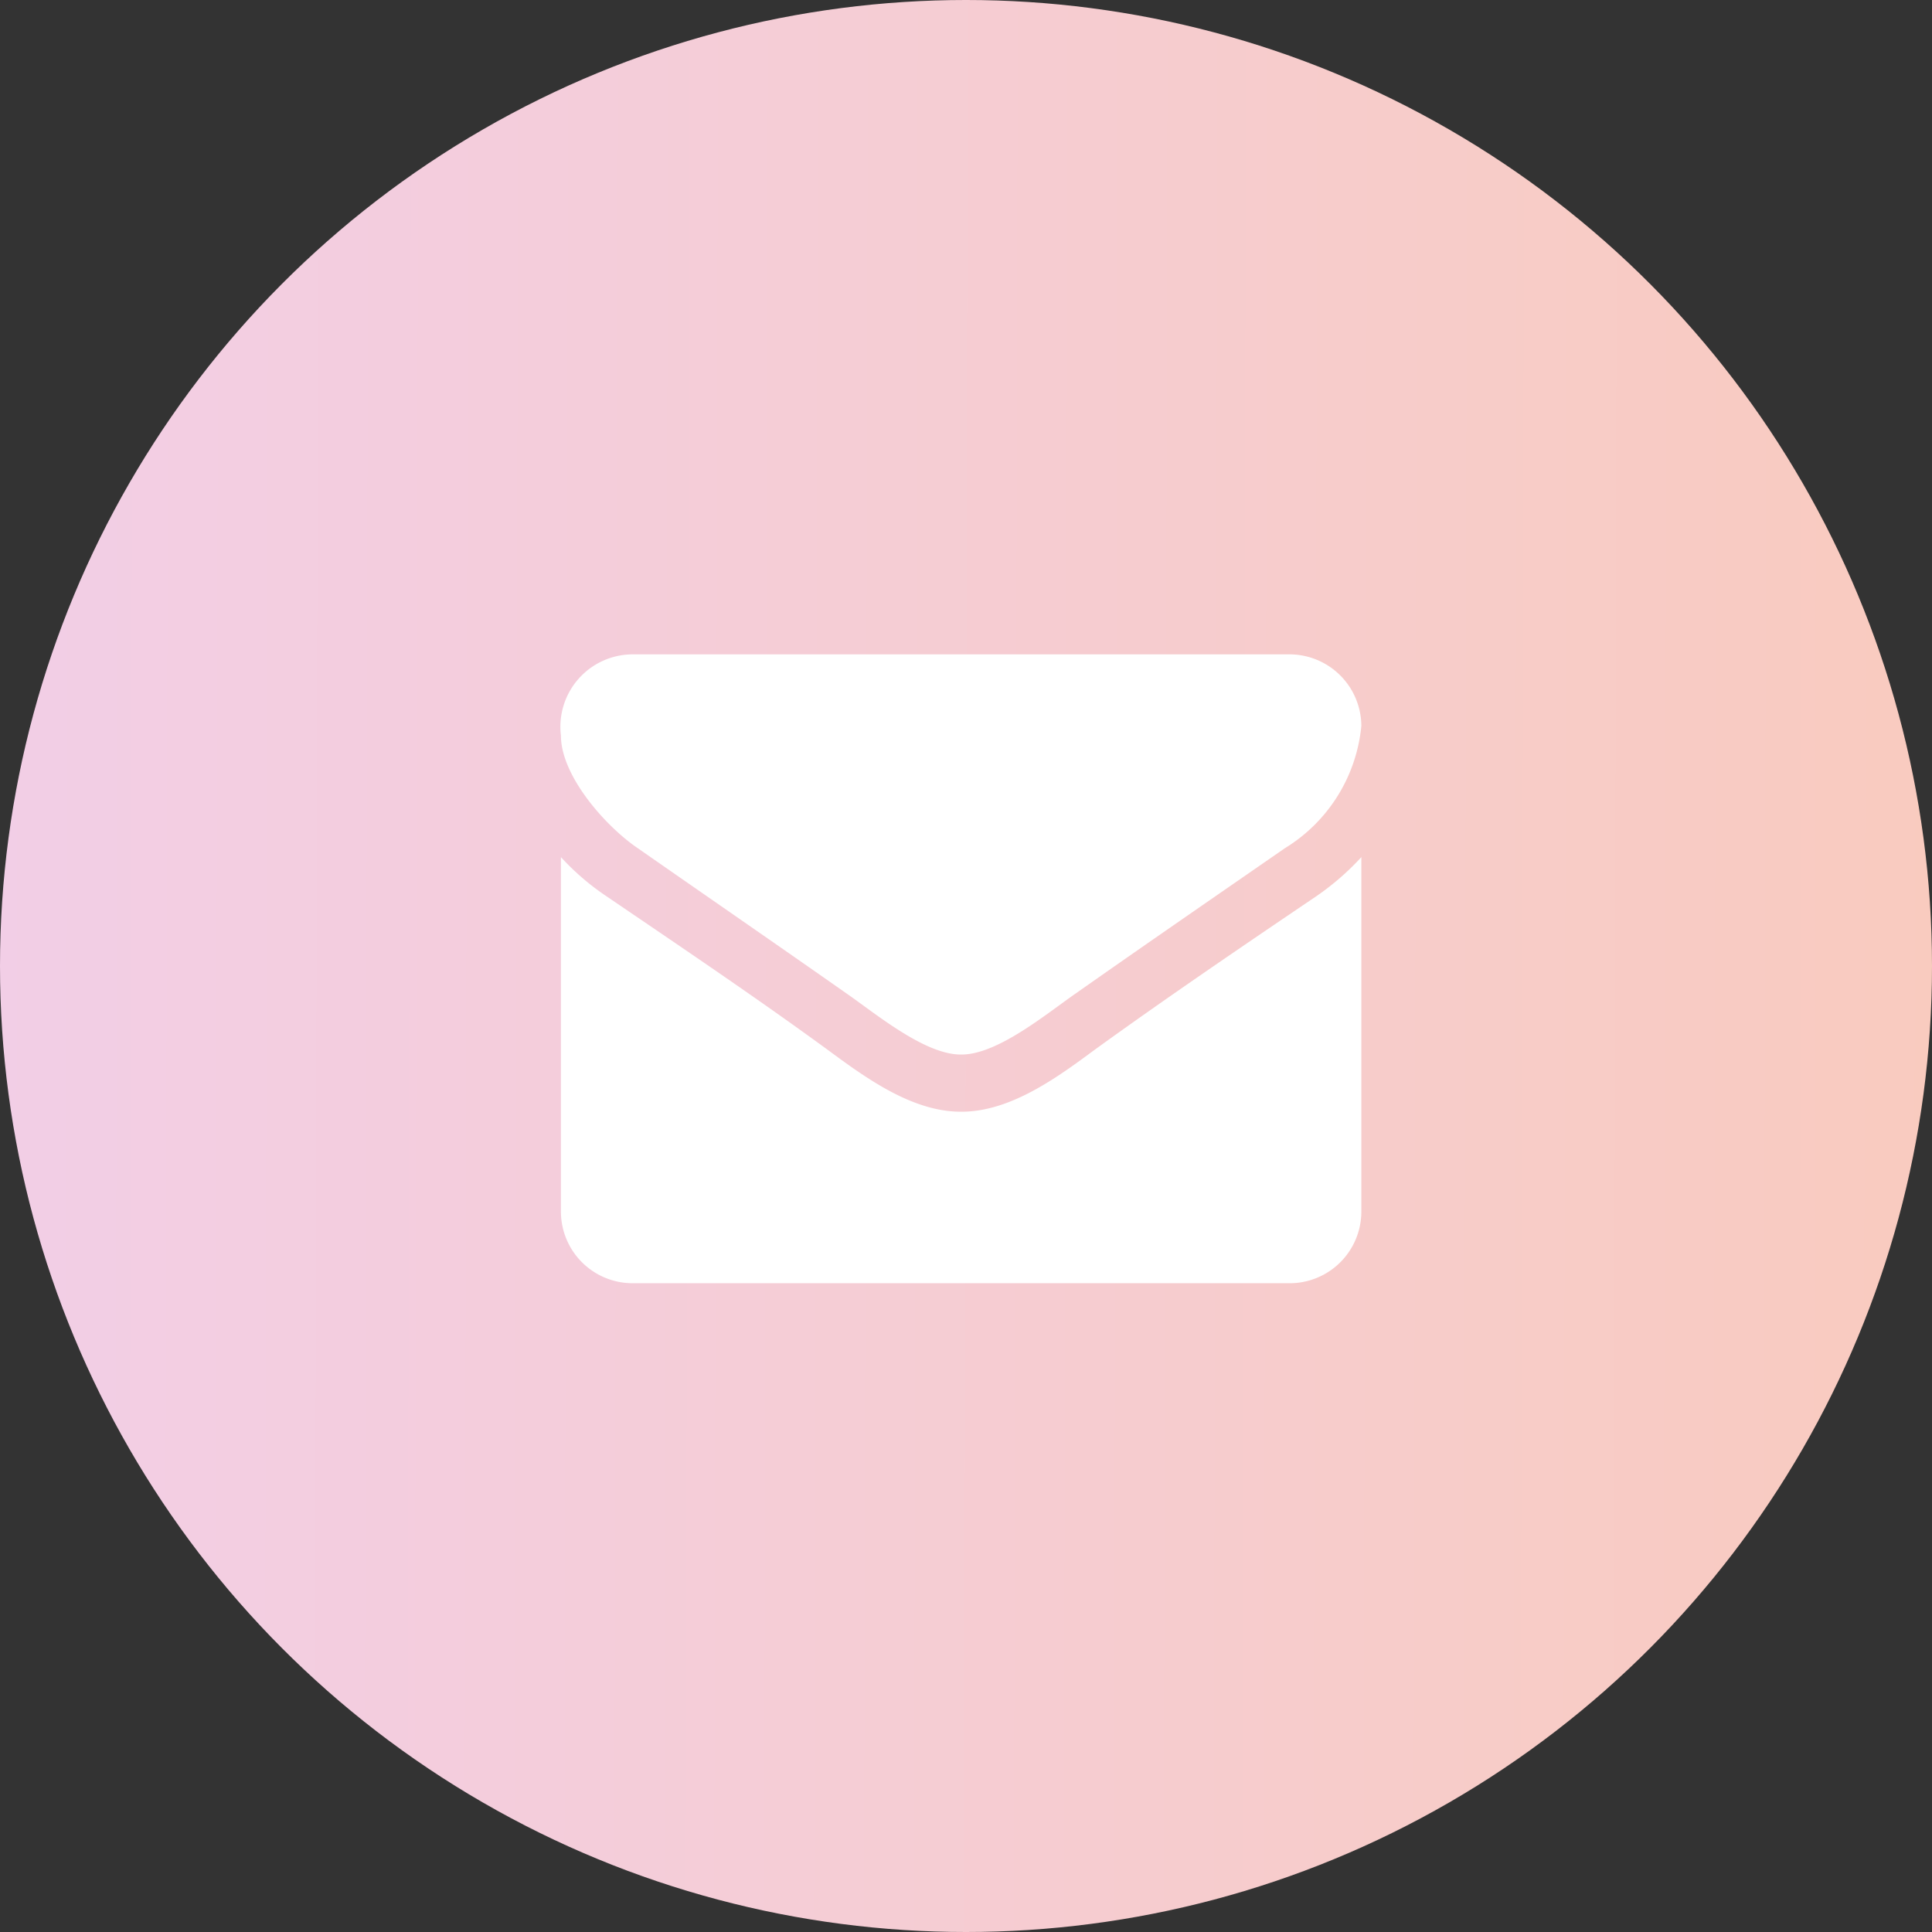
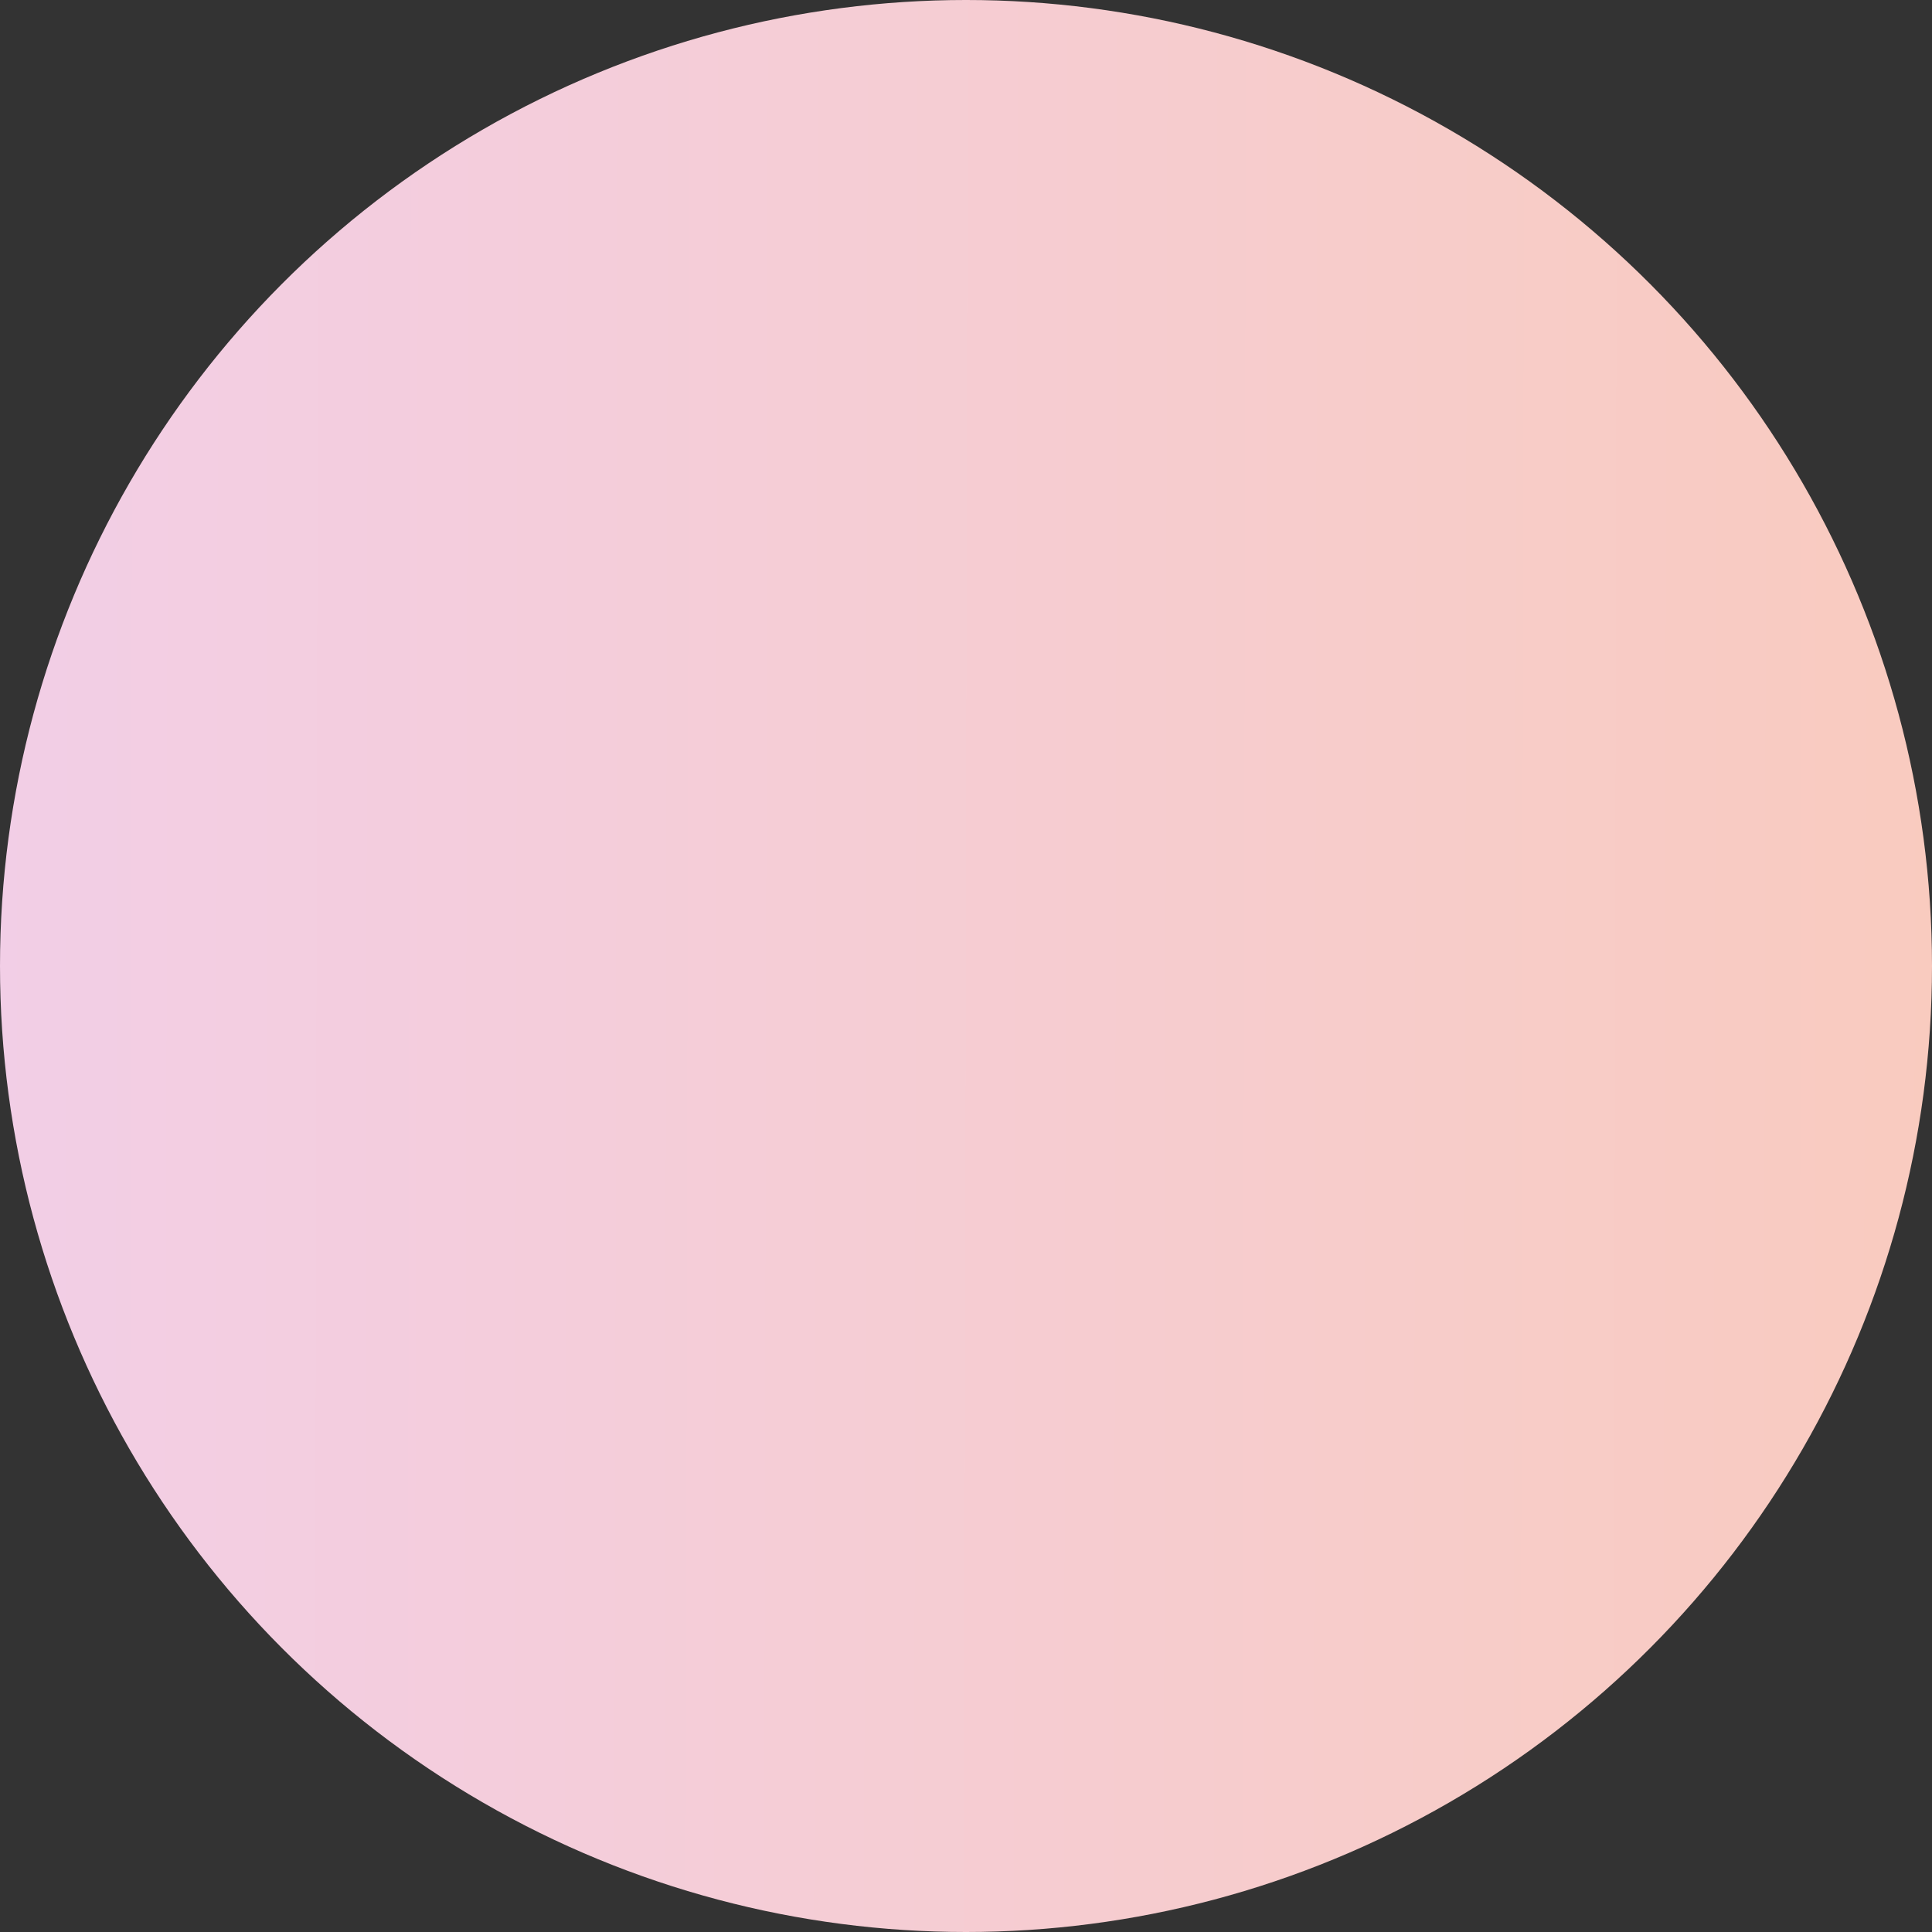
<svg xmlns="http://www.w3.org/2000/svg" width="62" height="62" viewBox="0 0 62 62">
  <rect x="0" y="0" width="62" height="62" fill="#333333" stroke="none" />
  <defs>
    <linearGradient id="linear-gradient" y1="0.447" x2="1" y2="0.449" gradientUnits="objectBoundingBox">
      <stop offset="0" stop-color="#f2cee6" />
      <stop offset="1" stop-color="#f9cbbf" />
    </linearGradient>
  </defs>
  <g id="ヘッダー連絡先" transform="translate(-1764 -51.381)">
    <circle id="楕円形_4462" data-name="楕円形 4462" cx="31" cy="31" r="31" transform="translate(1764 51.381)" fill="url(#linear-gradient)" />
-     <path id="パス_427" data-name="パス 427" d="M-6.814-39.921a8.442,8.442,0,0,1-1.433,1.247c-2.394,1.62-4.8,3.254-7.138,4.945-1.2.889-2.695,1.978-4.257,1.978h-.029c-1.562,0-3.053-1.089-4.257-1.978-2.336-1.706-4.744-3.325-7.124-4.945A8.015,8.015,0,0,1-32.5-39.921V-28.54a2.3,2.3,0,0,0,2.293,2.293h21.1A2.3,2.3,0,0,0-6.814-28.54Zm0-4.214a2.309,2.309,0,0,0-2.293-2.293h-21.1A2.324,2.324,0,0,0-32.5-43.82c0,1.3,1.448,2.924,2.465,3.612,2.222,1.548,4.472,3.1,6.694,4.658.932.645,2.508,1.964,3.669,1.964h.029c1.161,0,2.738-1.319,3.669-1.964,2.222-1.562,4.472-3.11,6.708-4.658A5.176,5.176,0,0,0-6.814-44.135Z" transform="translate(1814.501 118.808)" fill="#fff" />
  </g>
</svg>